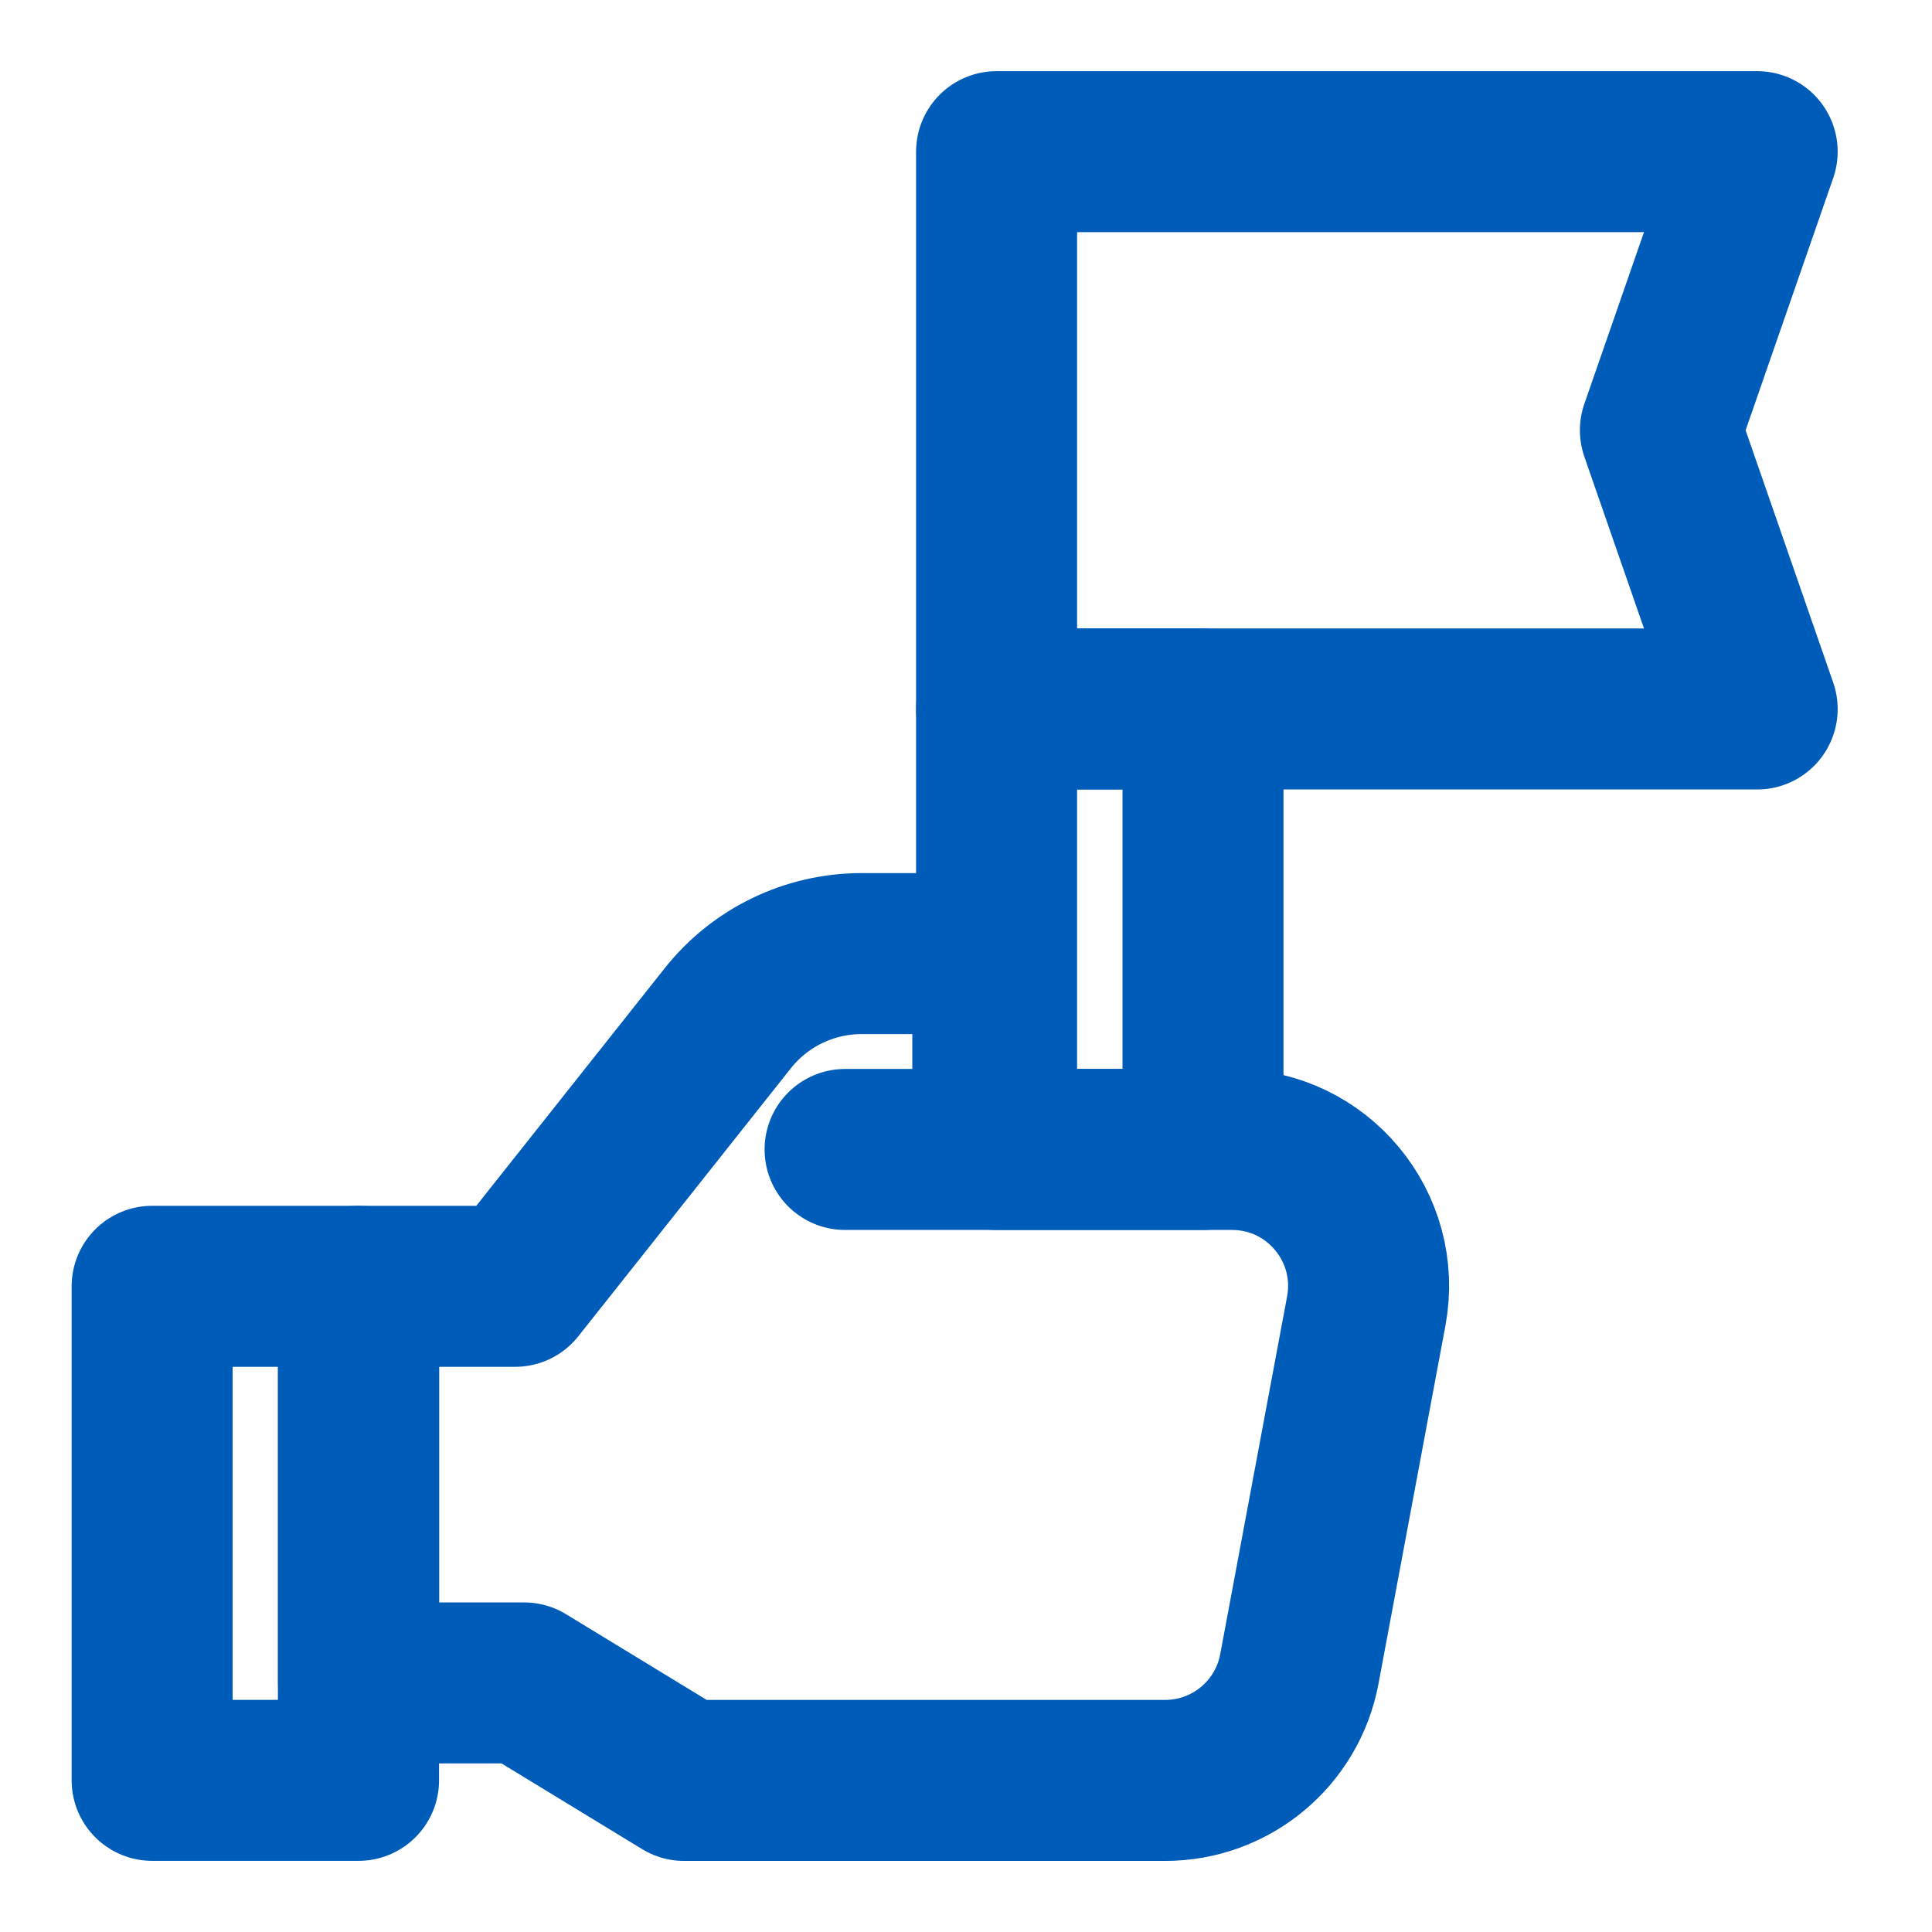
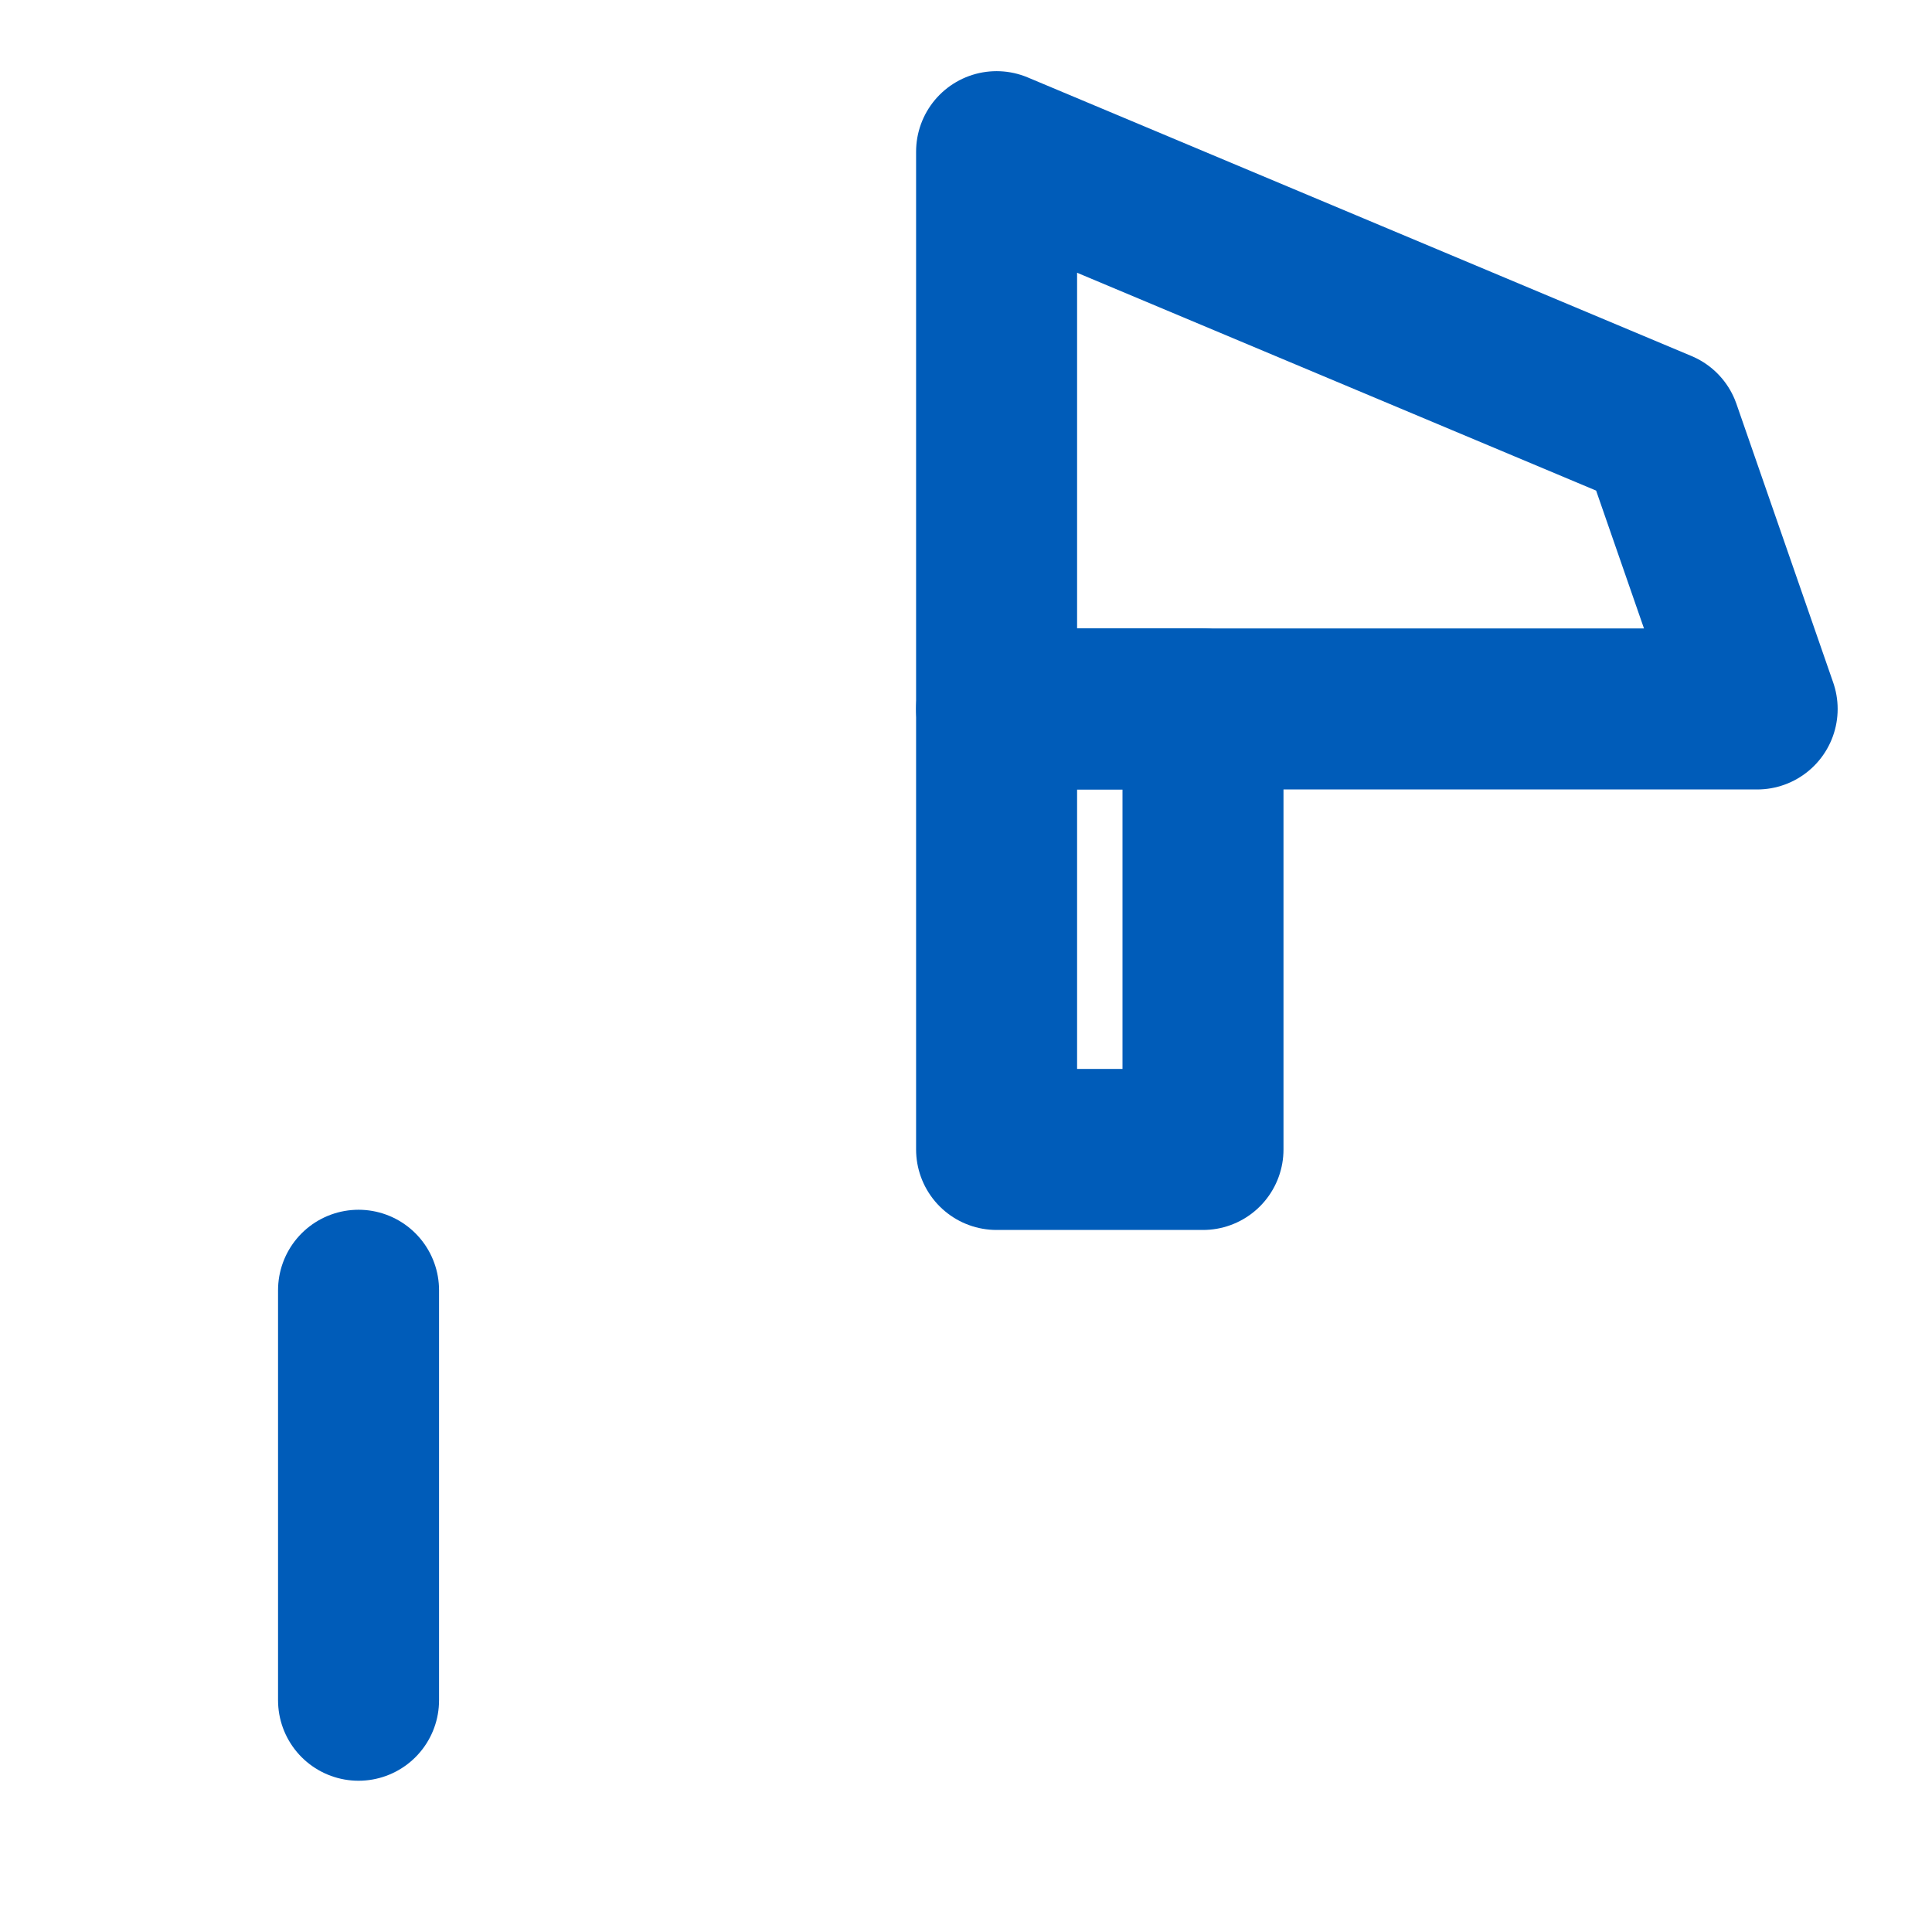
<svg xmlns="http://www.w3.org/2000/svg" width="24" height="24" viewBox="0 0 24 24" fill="none">
  <g id="leadership-2 1">
    <g id="Group">
      <g id="Group_2">
-         <path id="Vector" d="M4.454 15.979H1.89V22.116H4.454V15.979Z" stroke="#005CB9" stroke-width="2" stroke-miterlimit="10" stroke-linecap="round" stroke-linejoin="round" />
        <path id="Vector_2" d="M14.944 8.807H12.38V14.279H14.944V8.807Z" stroke="#005CB9" stroke-width="2" stroke-miterlimit="10" stroke-linecap="round" stroke-linejoin="round" />
        <g id="Group_3">
          <path id="Vector_3" d="M4.454 21.121V16.028" stroke="#005CB9" stroke-width="2" stroke-miterlimit="10" stroke-linecap="round" stroke-linejoin="round" />
-           <path id="Vector_4" d="M10.498 14.279H15.305C16.366 14.279 17.167 15.243 16.972 16.287L16.141 20.733C15.991 21.535 15.29 22.117 14.474 22.117H8.498L6.511 20.906H4.454V15.979H6.4L9.04 12.65C9.442 12.142 10.055 11.846 10.703 11.846H12.333V14.279" stroke="#005CB9" stroke-width="2" stroke-miterlimit="10" stroke-linecap="round" stroke-linejoin="round" />
        </g>
-         <path id="Vector_5" d="M21.828 8.807H12.38V1.884H21.828L20.626 5.345L21.828 8.807Z" stroke="#005CB9" stroke-width="2" stroke-miterlimit="10" stroke-linecap="round" stroke-linejoin="round" />
+         <path id="Vector_5" d="M21.828 8.807H12.38V1.884L20.626 5.345L21.828 8.807Z" stroke="#005CB9" stroke-width="2" stroke-miterlimit="10" stroke-linecap="round" stroke-linejoin="round" />
      </g>
    </g>
  </g>
</svg>